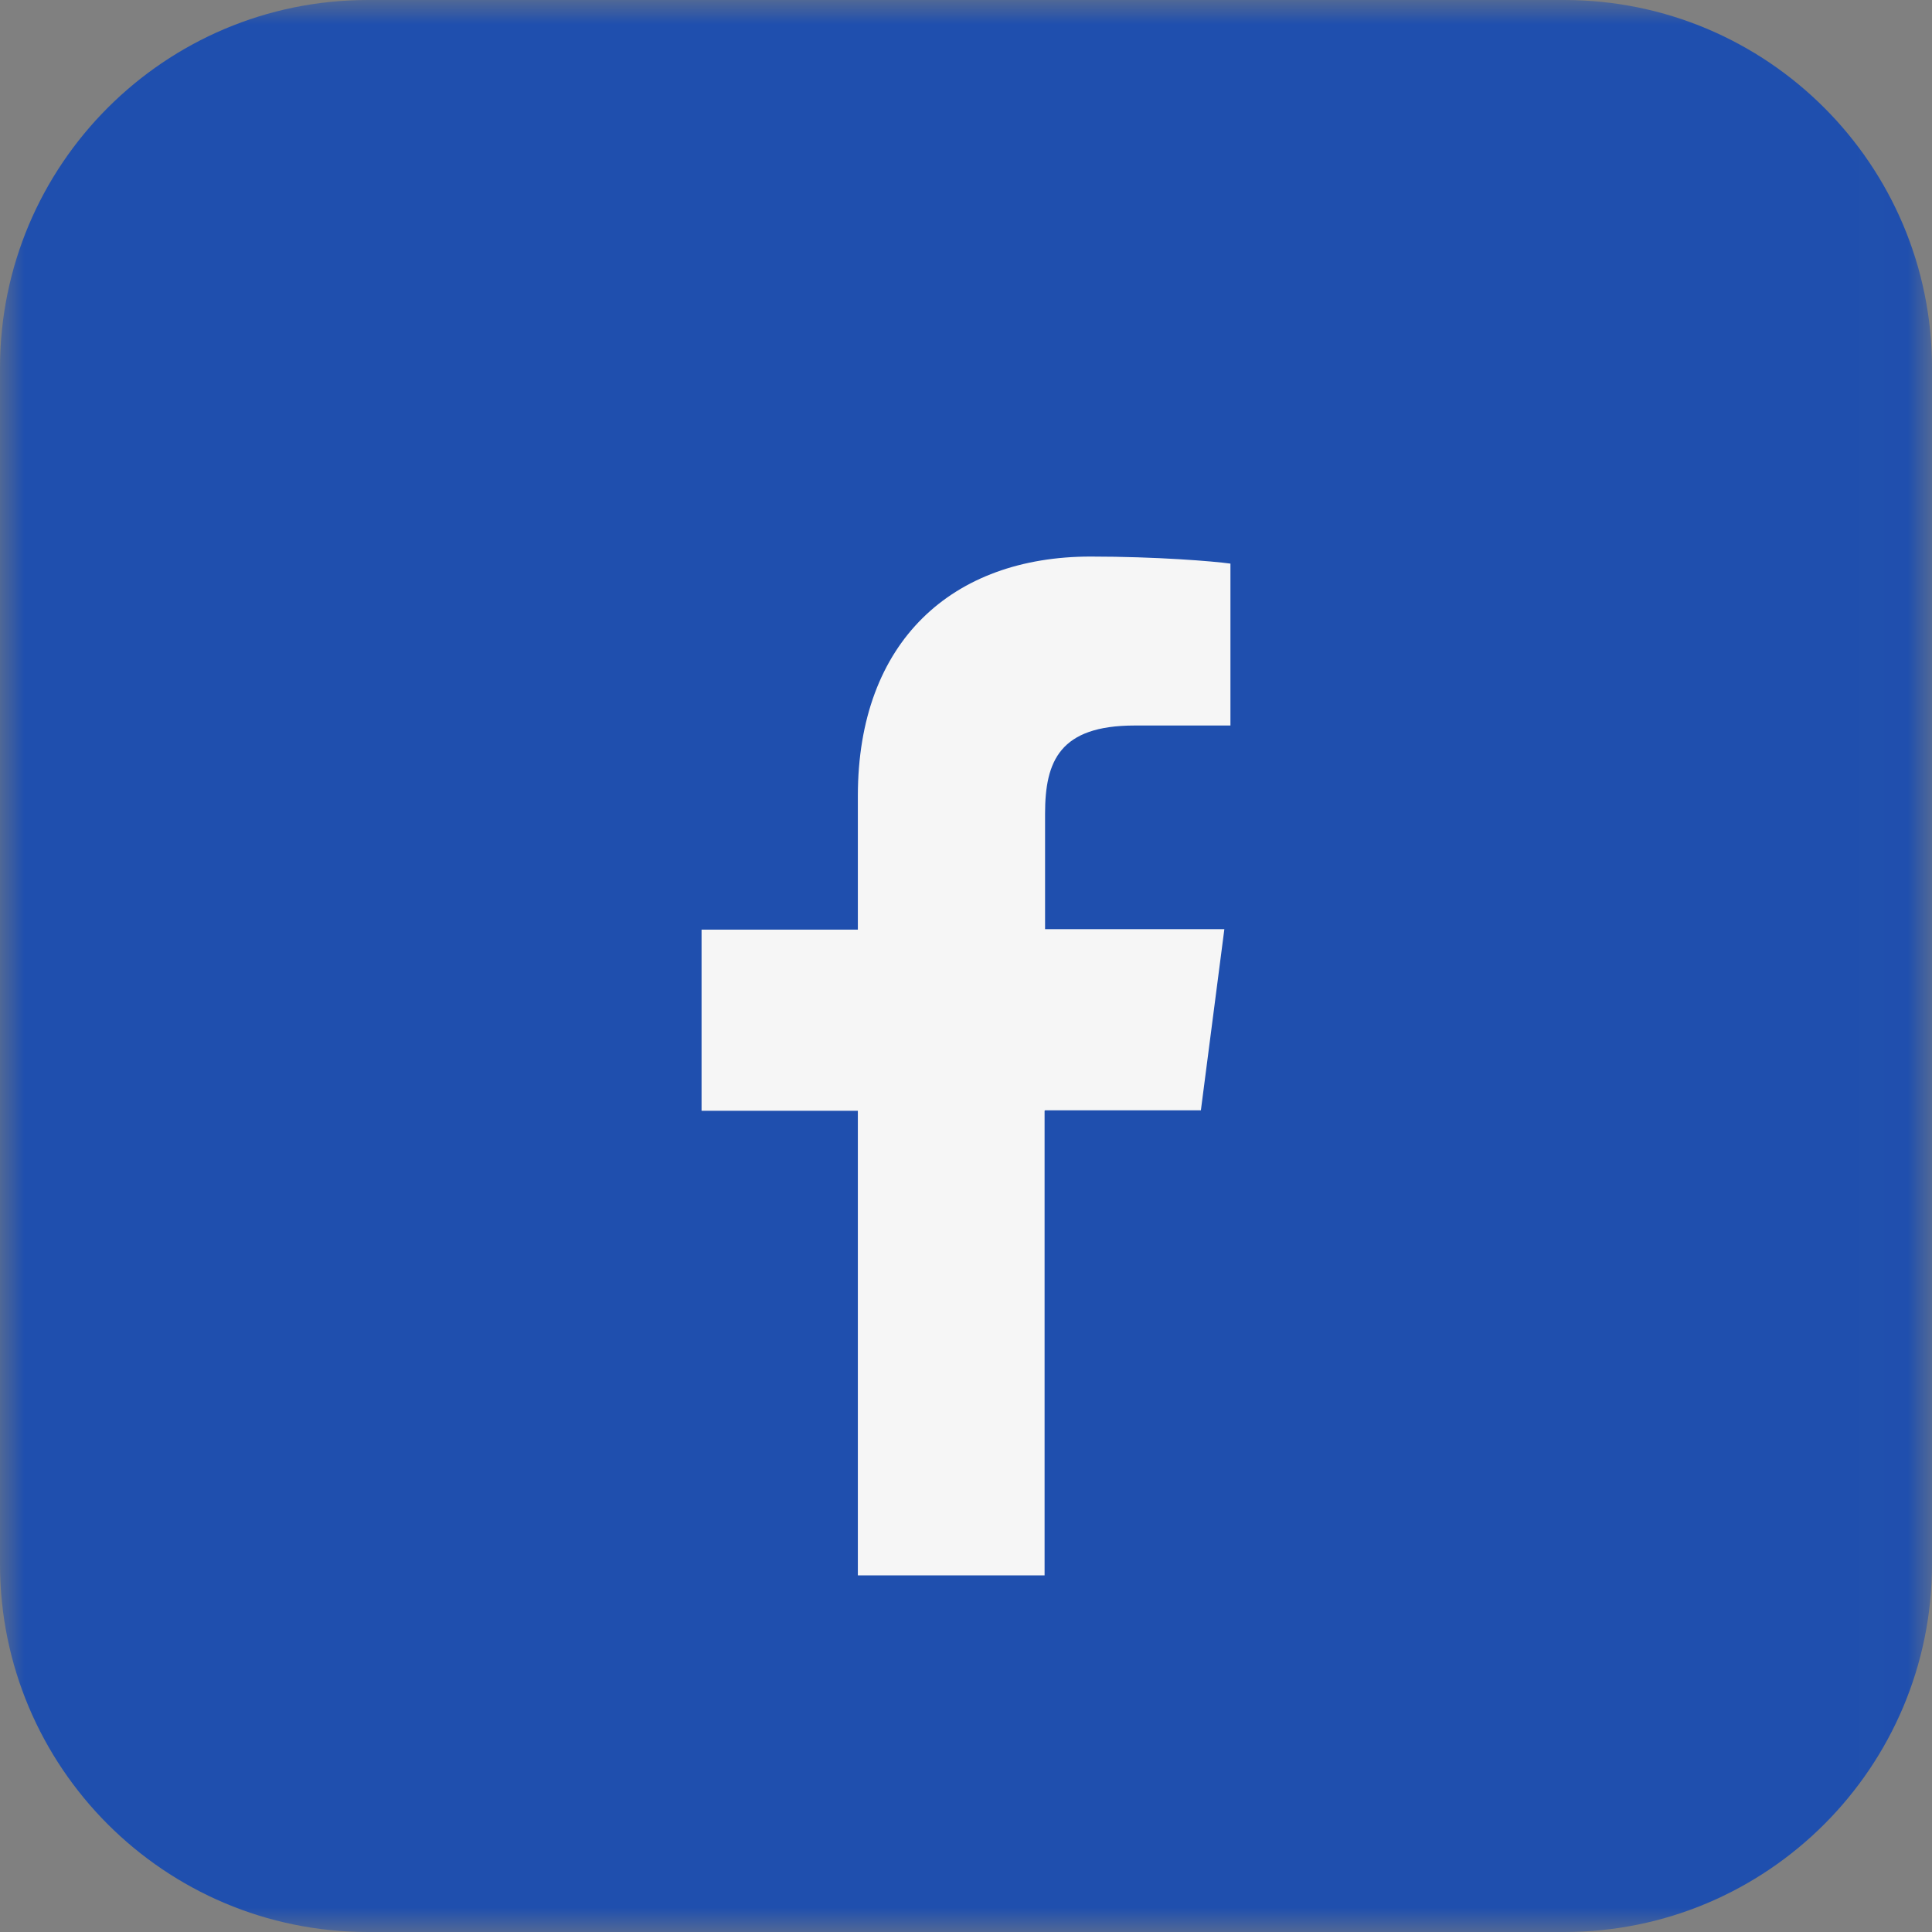
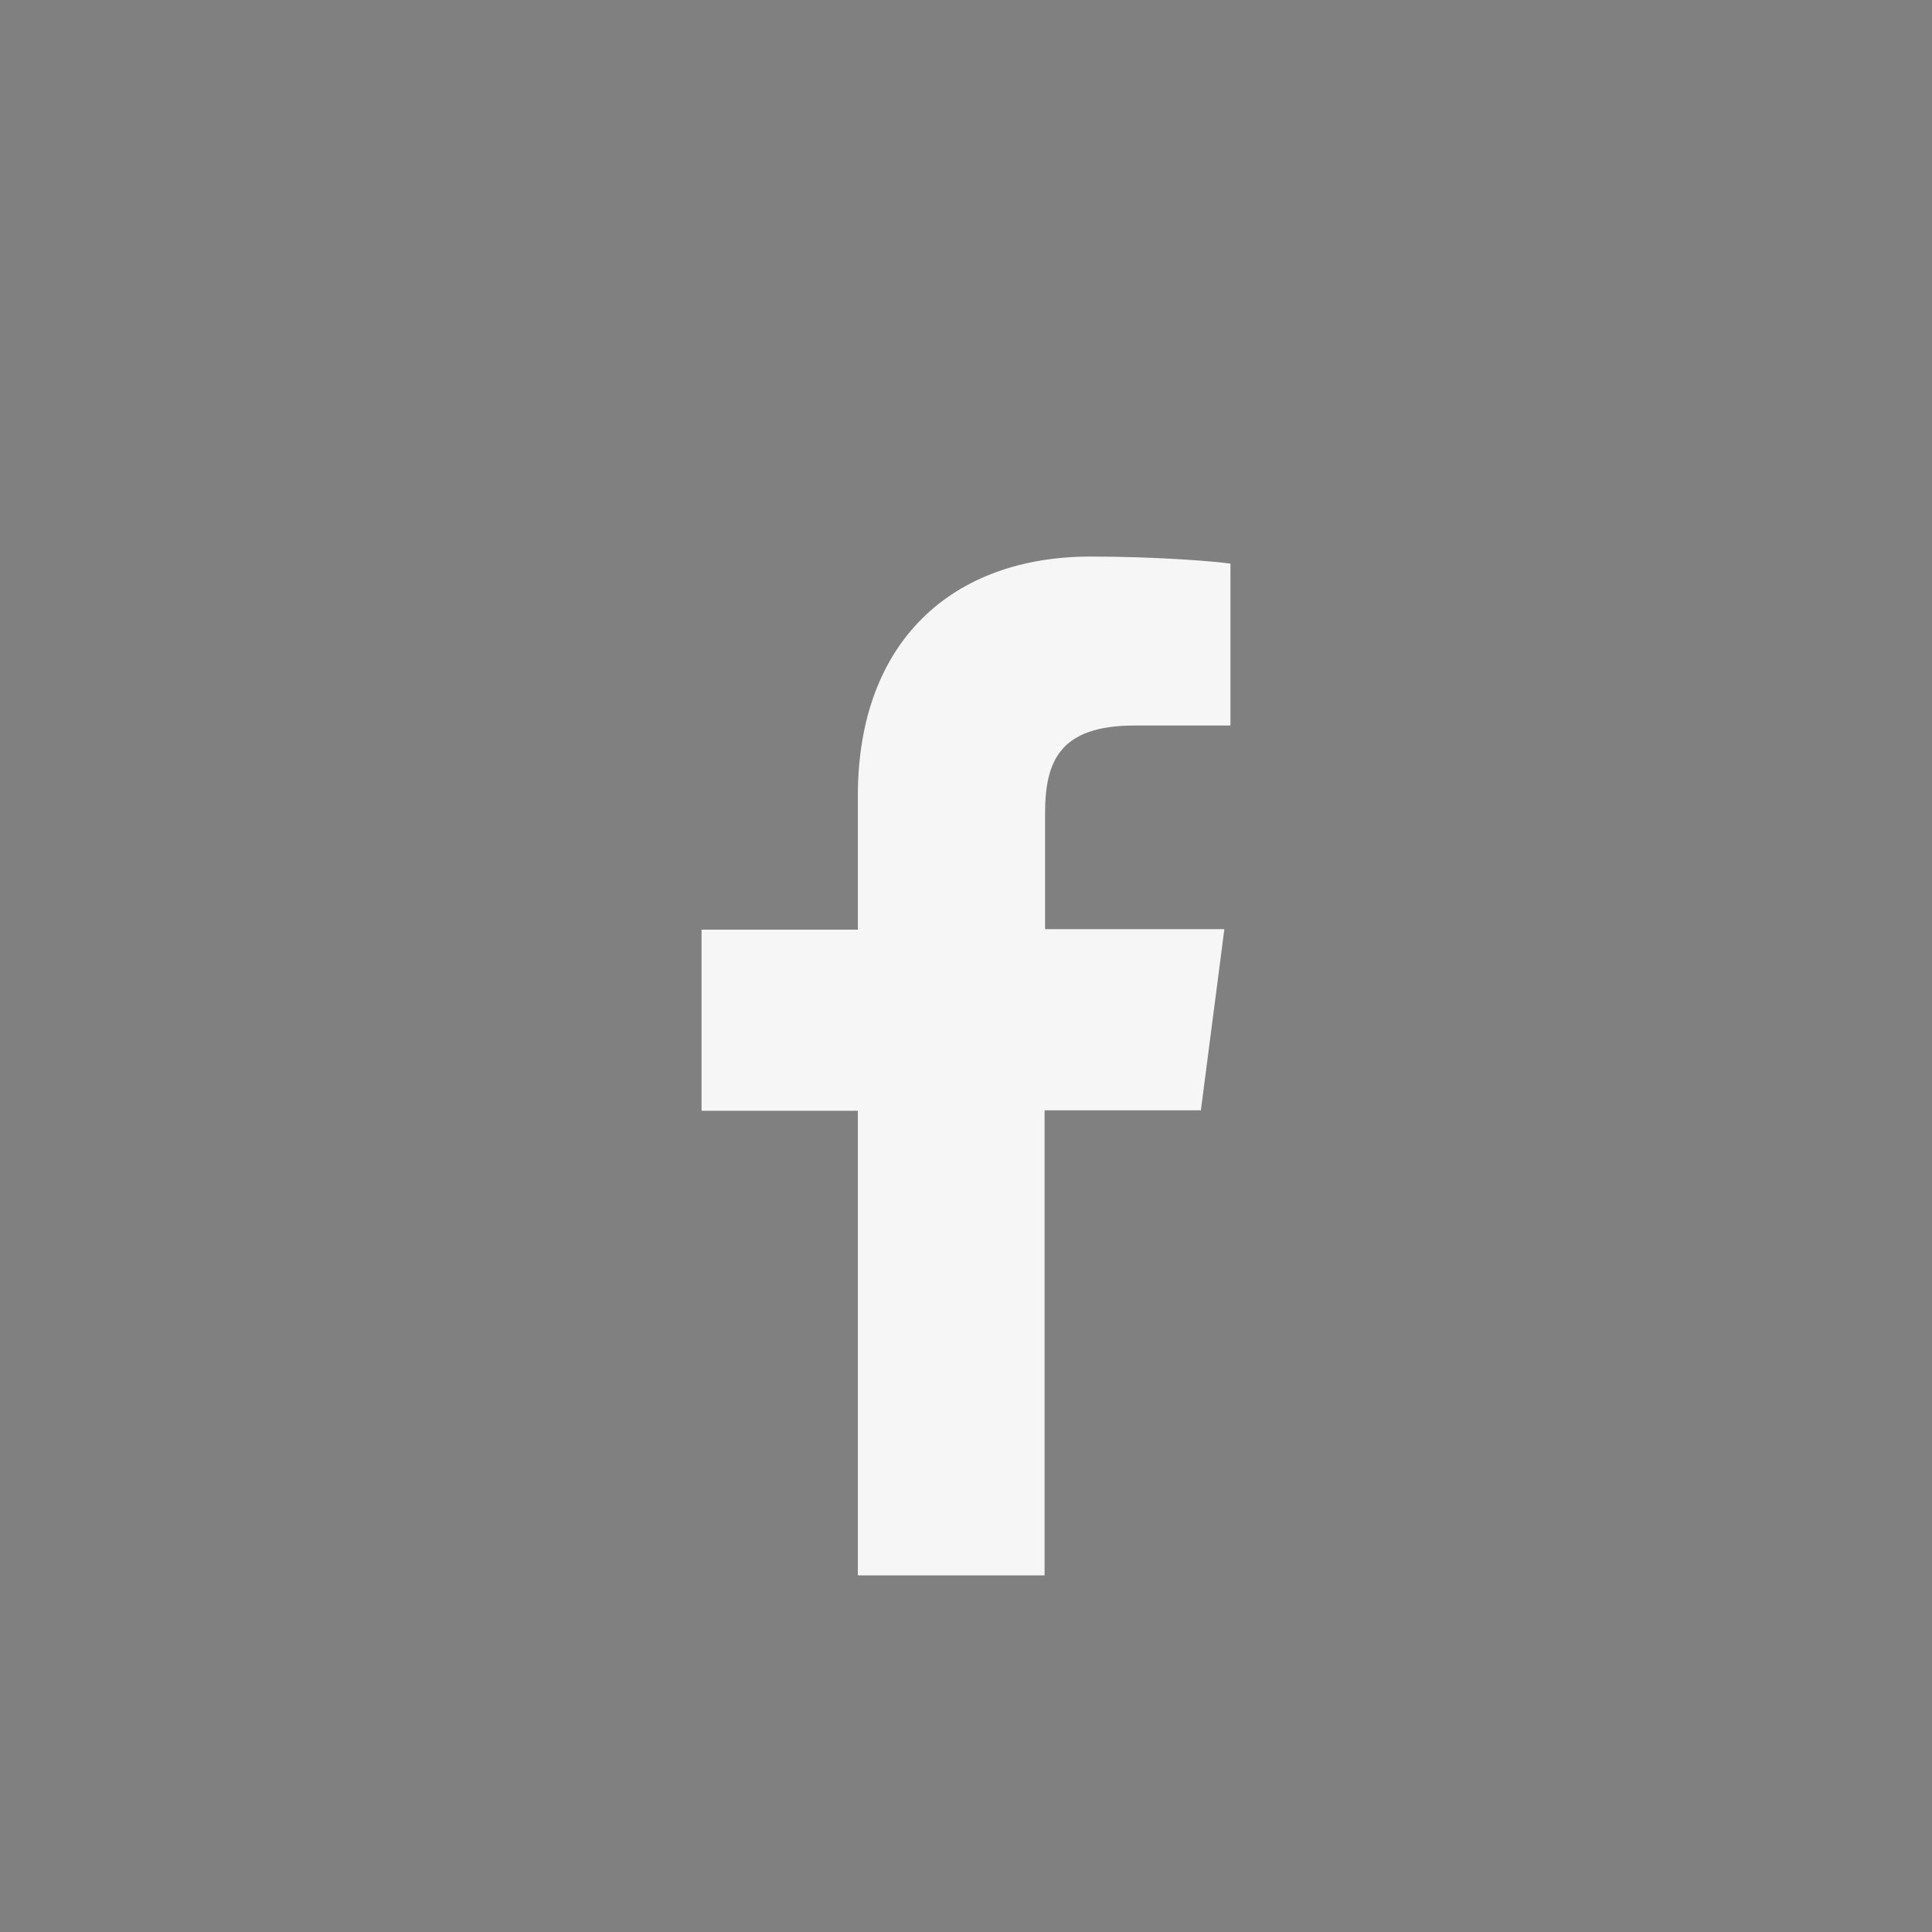
<svg xmlns="http://www.w3.org/2000/svg" width="40" height="40" viewBox="0 0 40 40" fill="none">
  <rect x="0" y="0" width="40" height="40" fill="#808080" stroke="none" />
  <mask id="mask0_3_975" style="mask-type:luminance" maskUnits="userSpaceOnUse" x="0" y="0" width="40" height="40">
    <path d="M39.99 0H0V40H39.99V0Z" fill="white" />
  </mask>
  <g mask="url(#mask0_3_975)">
-     <path d="M7.617 0H32.383C36.59 0 40 3.41 40 7.617V32.383C40 36.59 36.59 40 32.383 40H7.617C3.41 40 0 36.59 0 32.383V7.617C0 3.41 3.41 0 7.617 0Z" fill="#1F4FAE" />
    <path d="M21.627 22.997V32.616H17.761V22.997H14.525V19.247H17.761V16.478C17.761 13.272 19.723 11.523 22.58 11.523C23.95 11.523 25.125 11.62 25.475 11.669V15.021H23.493C21.938 15.021 21.637 15.759 21.637 16.847V19.237H25.349L24.863 22.988H21.637L21.627 22.997Z" fill="#F6F6F6" />
  </g>
</svg>